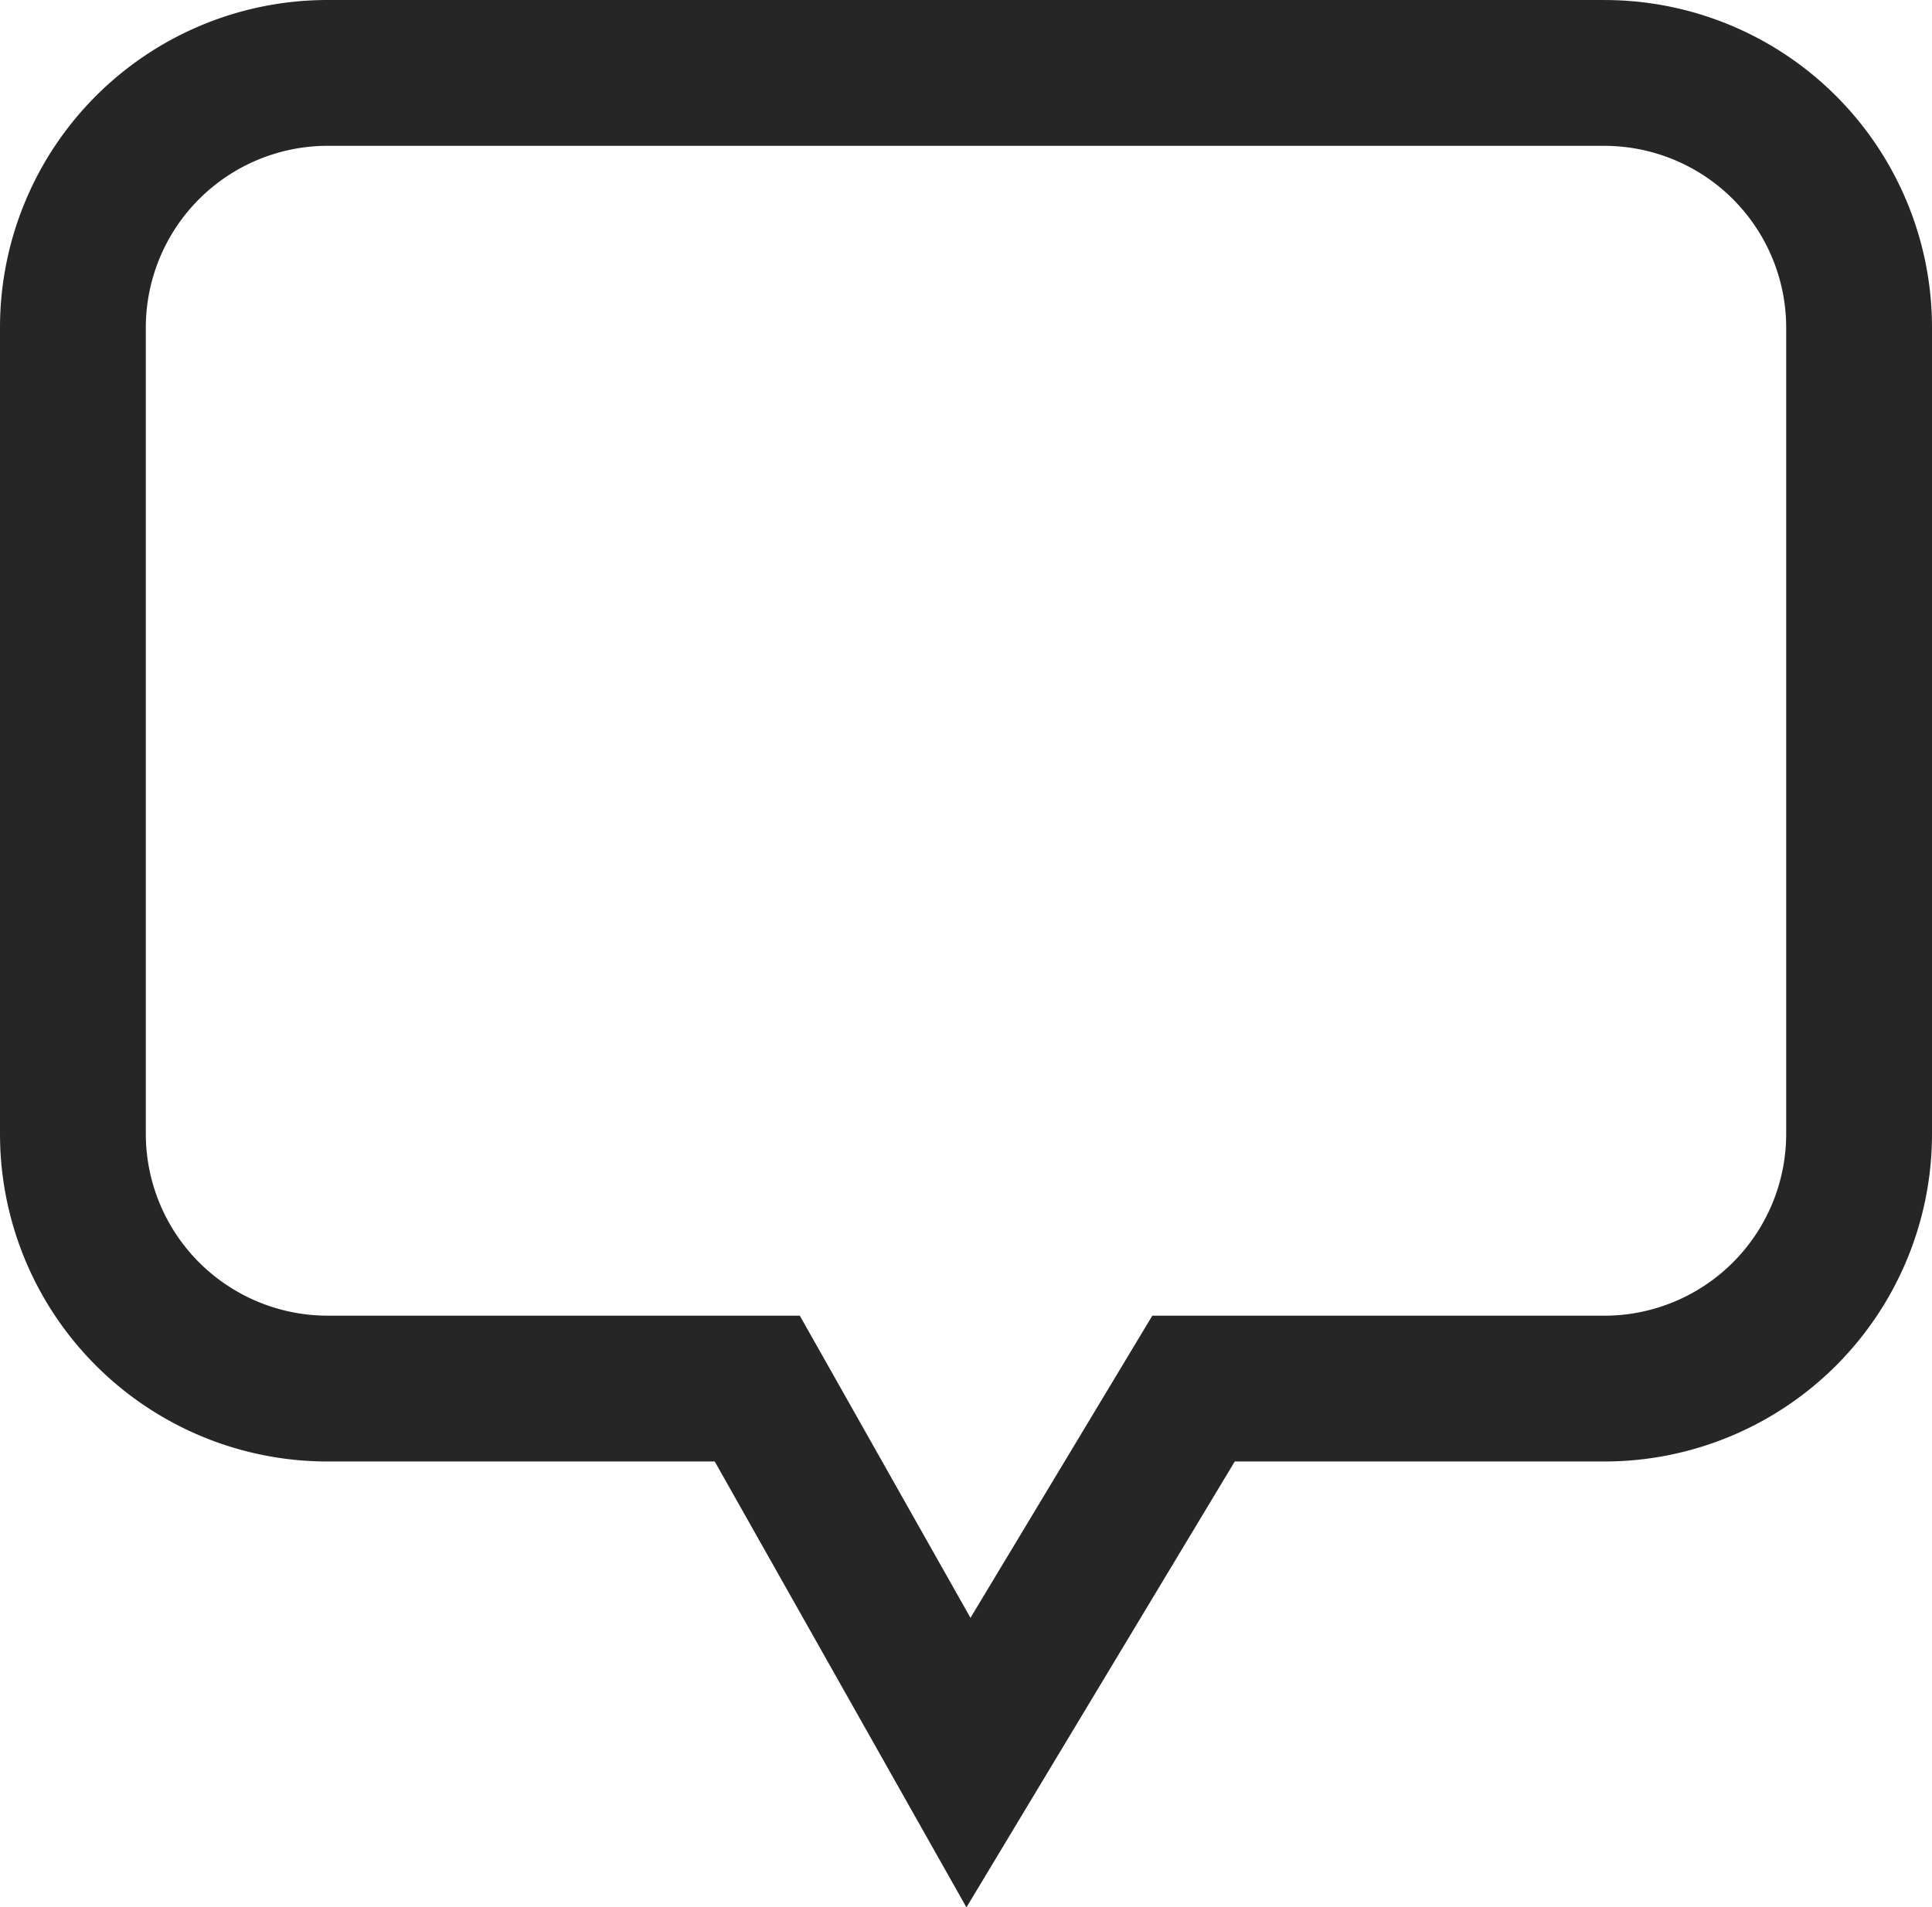
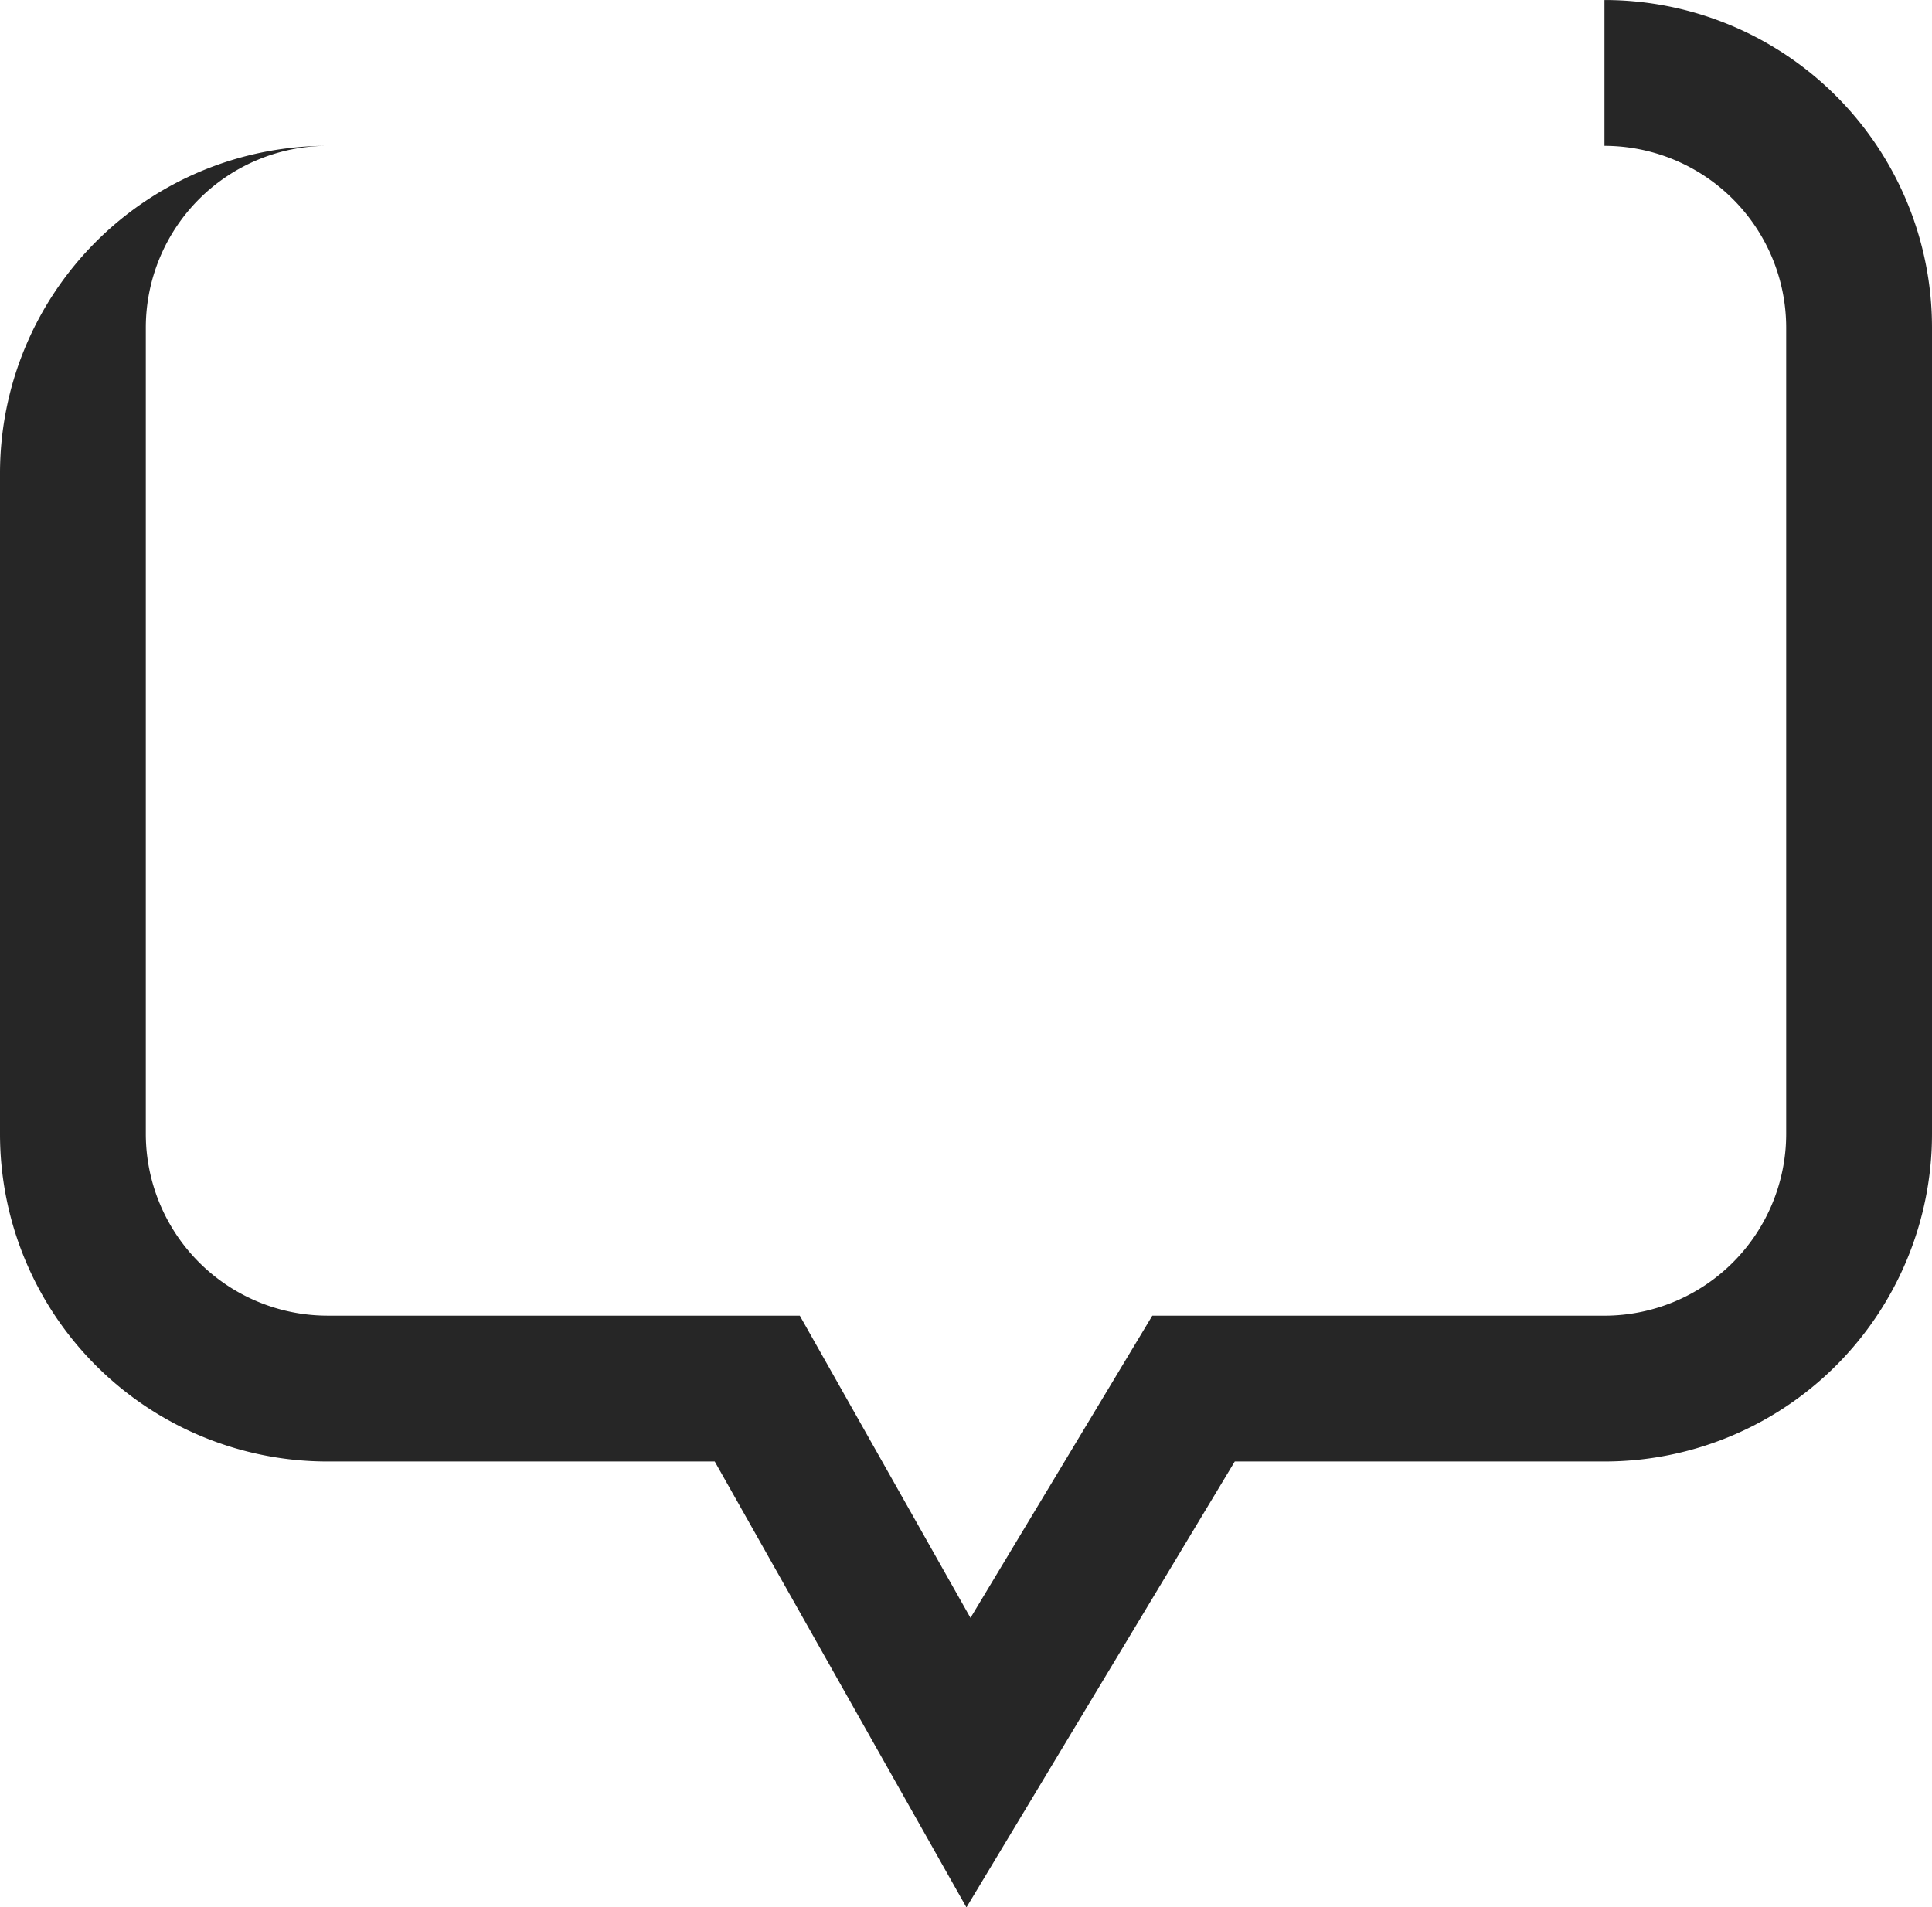
<svg xmlns="http://www.w3.org/2000/svg" width="72" height="71.092" viewBox="0 0 72 71.092">
  <g id="Icon50_Comment" data-name="Icon50 Comment" transform="translate(-944.033 -158.743)">
-     <path id="Tracé_974" data-name="Tracé 974" d="M1003.827,164.179a6.78,6.78,0,0,1,6.772,6.771v30.061a6.778,6.778,0,0,1-6.772,6.771H986.976l-1.583,2.632-5.193,8.63-4.8-8.5-1.561-2.763h-17.6a6.78,6.78,0,0,1-6.772-6.771V170.949a6.78,6.78,0,0,1,6.772-6.771h47.588m0-5.435H956.239a12.207,12.207,0,0,0-12.206,12.206V201.01a12.206,12.206,0,0,0,12.206,12.206h14.43l9.38,16.619,10-16.619h13.778a12.207,12.207,0,0,0,12.206-12.206V170.949a12.208,12.208,0,0,0-12.206-12.205Z" fill="#262626" />
+     <path id="Tracé_974" data-name="Tracé 974" d="M1003.827,164.179a6.78,6.78,0,0,1,6.772,6.771v30.061a6.778,6.778,0,0,1-6.772,6.771H986.976l-1.583,2.632-5.193,8.63-4.8-8.5-1.561-2.763h-17.6a6.78,6.78,0,0,1-6.772-6.771V170.949a6.78,6.78,0,0,1,6.772-6.771h47.588H956.239a12.207,12.207,0,0,0-12.206,12.206V201.01a12.206,12.206,0,0,0,12.206,12.206h14.43l9.38,16.619,10-16.619h13.778a12.207,12.207,0,0,0,12.206-12.206V170.949a12.208,12.208,0,0,0-12.206-12.205Z" fill="#262626" />
  </g>
</svg>